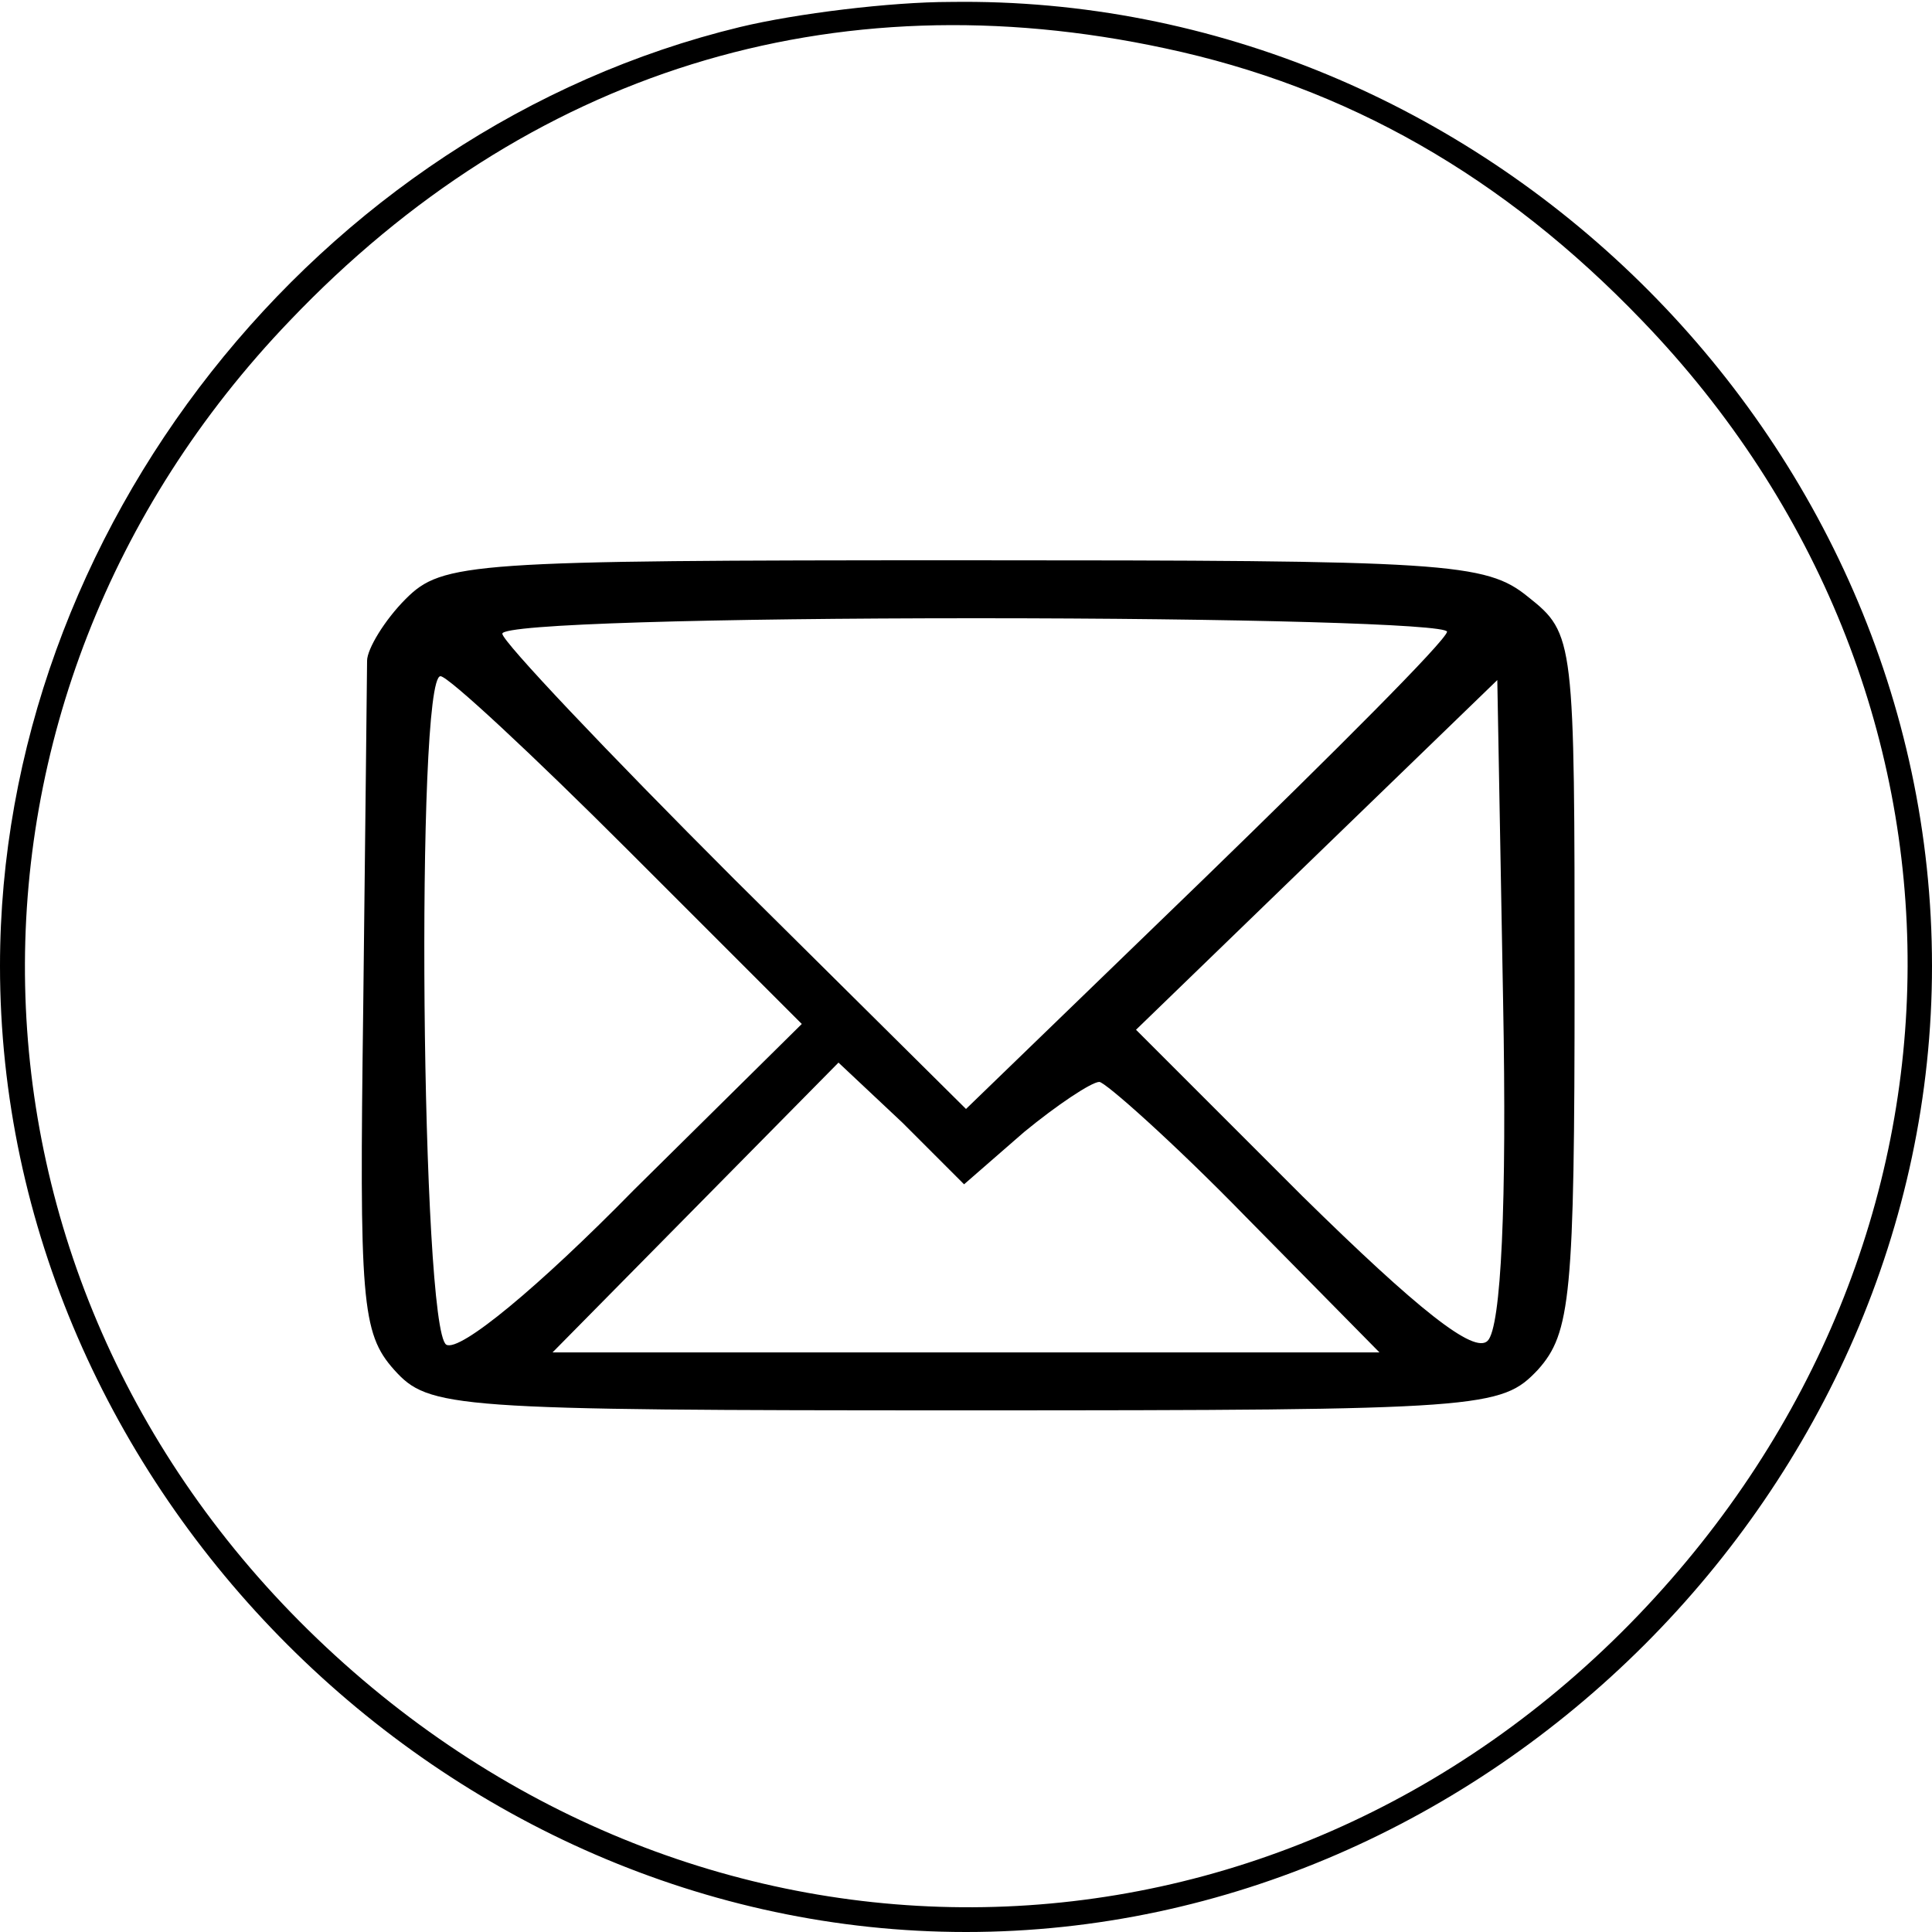
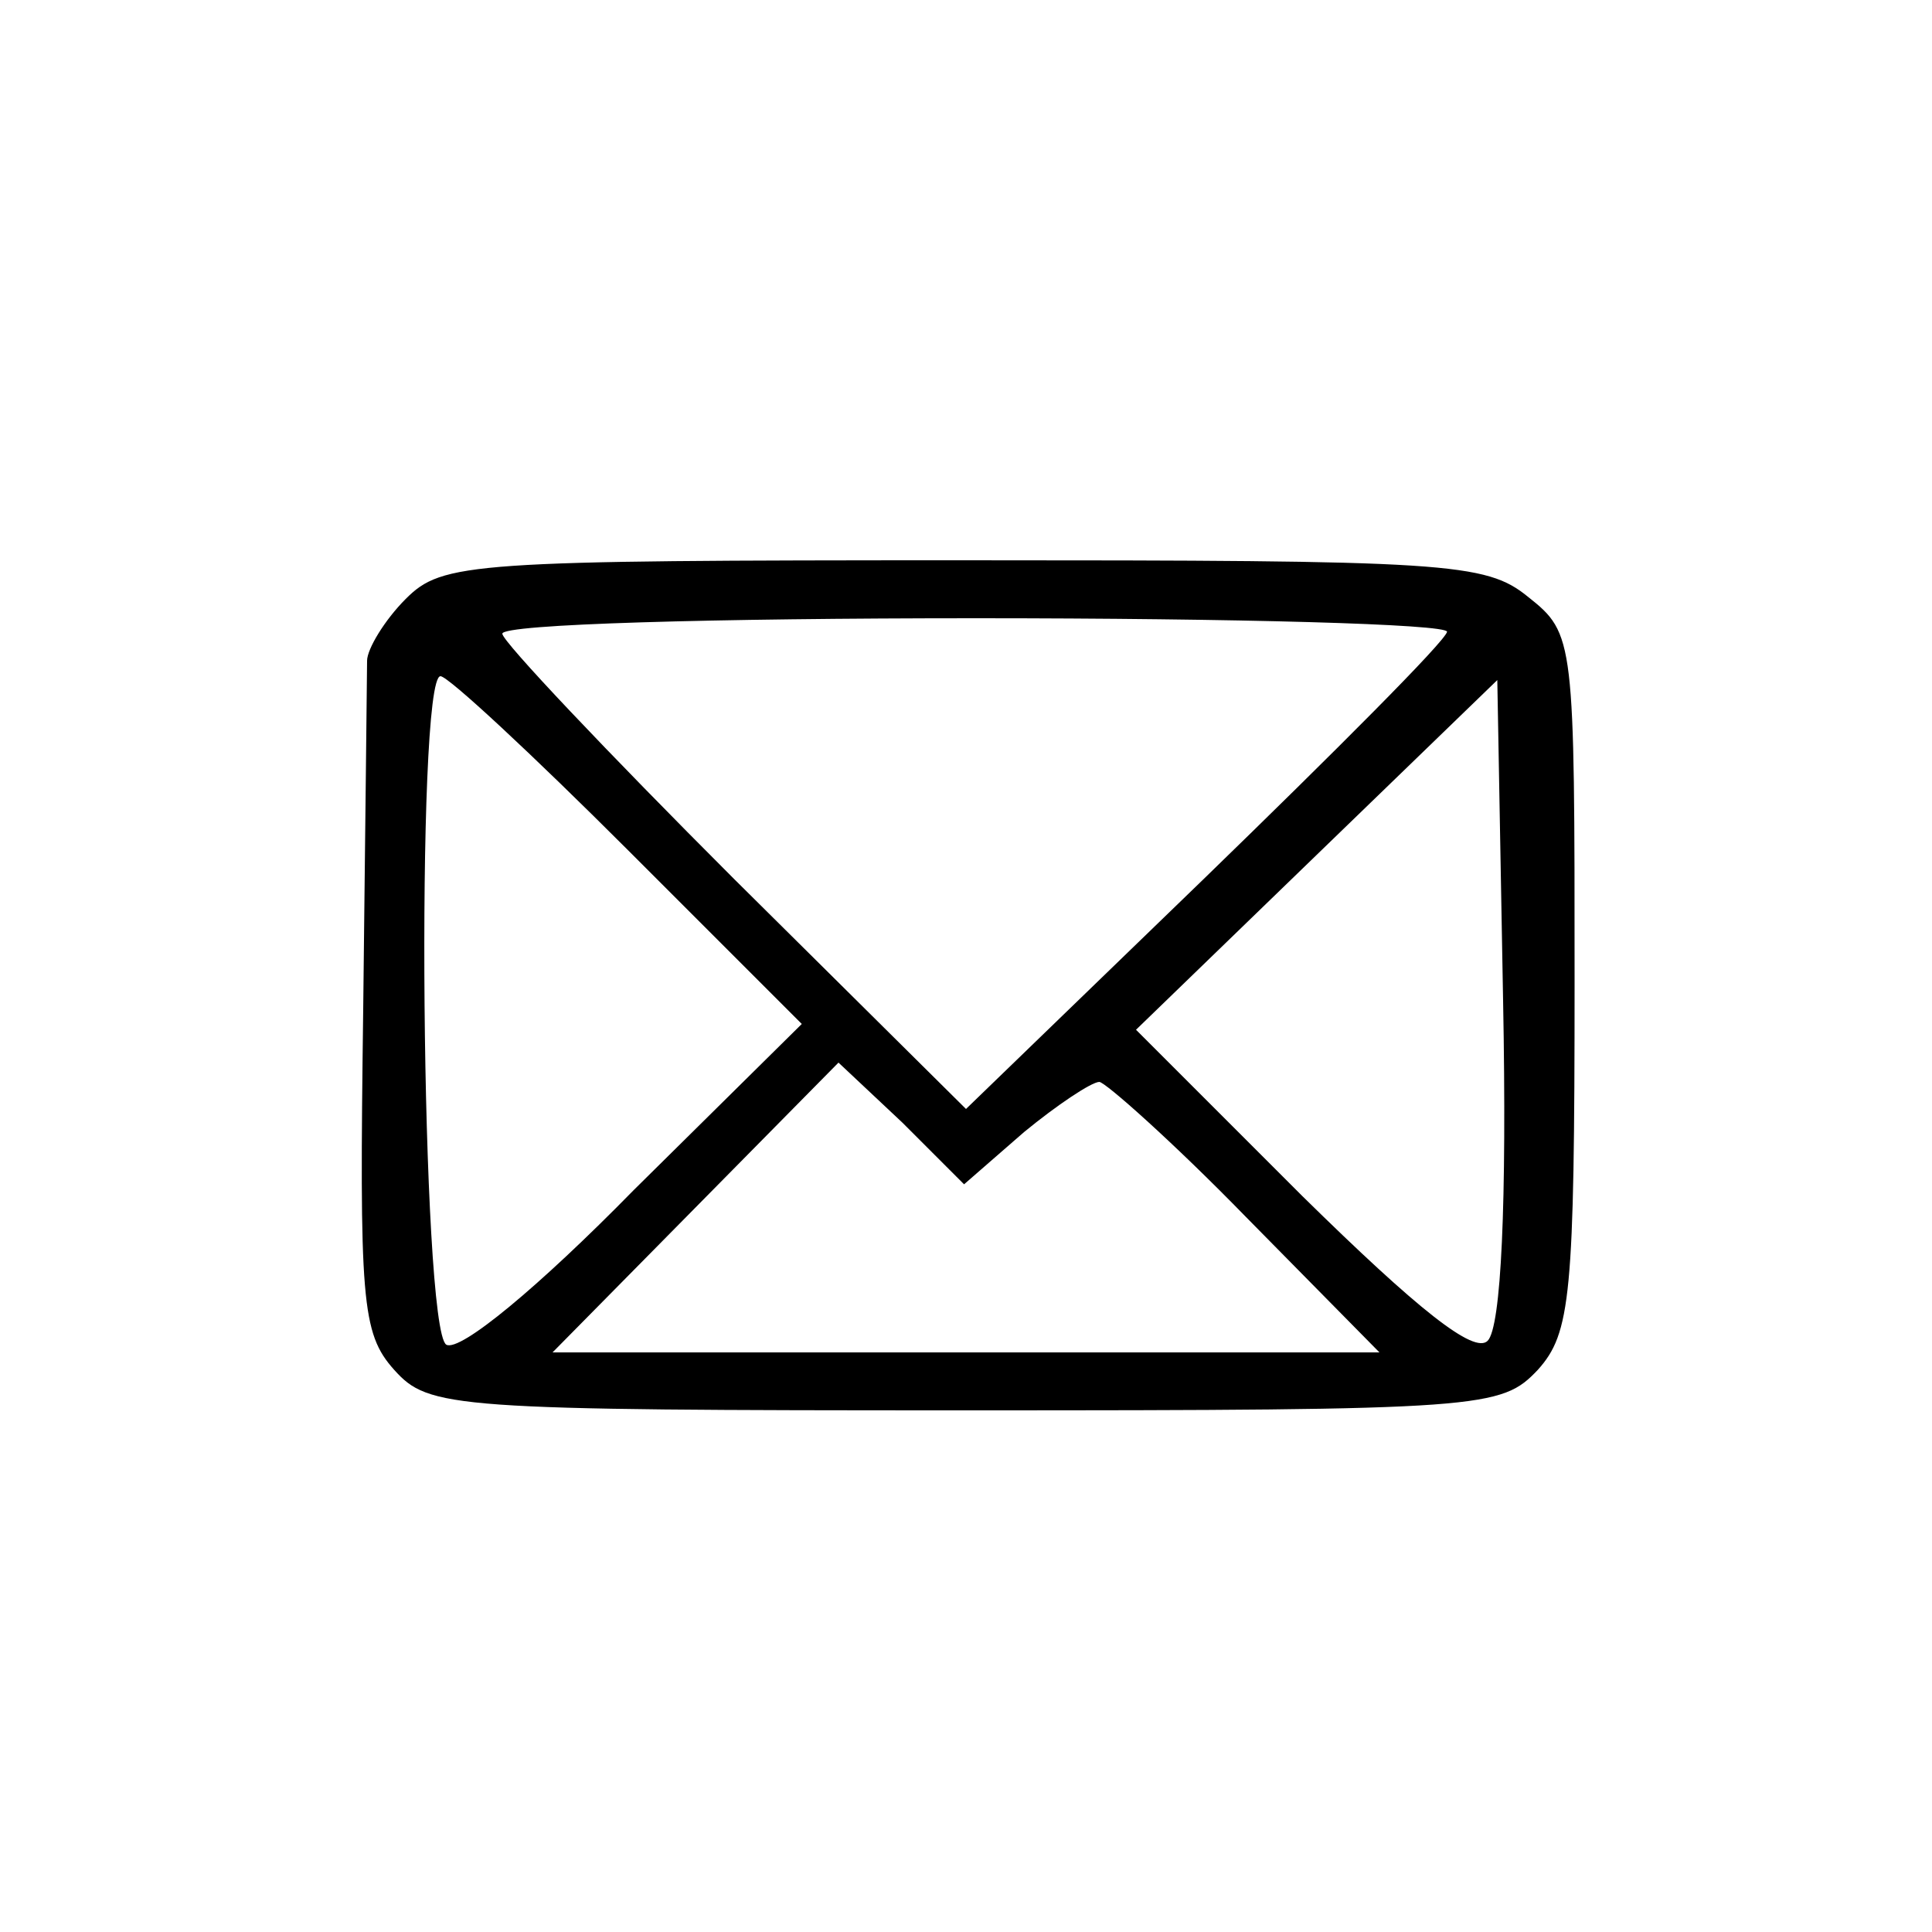
<svg xmlns="http://www.w3.org/2000/svg" version="1.0" width="100pt" height="100pt" viewBox="0 0 100 100" preserveAspectRatio="xMidYMid meet">
  <g transform="translate(0,100) scale(0.1,-0.1)" fill="#000000" stroke="none">
-     <path d="M383 986 c-219 -53 -383 -261 -383 -486 0 -270 230 -500 500 -500 270 0 500 230 500 500 0 274 -233 503 -508 499 -31 0 -80 -6 -109 -13z m220 -11 c94 -20 175 -66 247 -141 184 -191 183 -477 -2 -670 -189 -197 -486 -202 -684 -12 -196 188 -202 486 -14 682 123 129 281 178 453 141z" />
    <path d="M210 690 c-11 -11 -20 -26 -20 -32 0 -7 -1 -88 -2 -180 -2 -151 -1 -168 16 -187 18 -20 29 -21 296 -21 269 0 277 1 296 21 17 19 19 38 19 201 0 177 0 180 -24 199 -22 18 -42 19 -292 19 -256 0 -270 -1 -289 -20z m539 -17 c-1 -5 -58 -62 -126 -128 l-123 -119 -120 119 c-66 66 -120 123 -120 127 0 5 110 8 245 8 135 0 244 -3 244 -7z m-424 -113 l90 -90 -87 -86 c-49 -50 -90 -84 -97 -80 -13 8 -16 346 -3 346 4 0 48 -41 97 -90z m445 -254 c-7 -7 -36 16 -96 75 l-86 86 94 91 93 90 3 -166 c2 -105 -1 -169 -8 -176z m-240 108 c17 14 35 26 39 26 3 0 38 -31 76 -70 l69 -70 -214 0 -214 0 74 75 74 75 33 -31 32 -32 31 27z" />
  </g>
</svg>